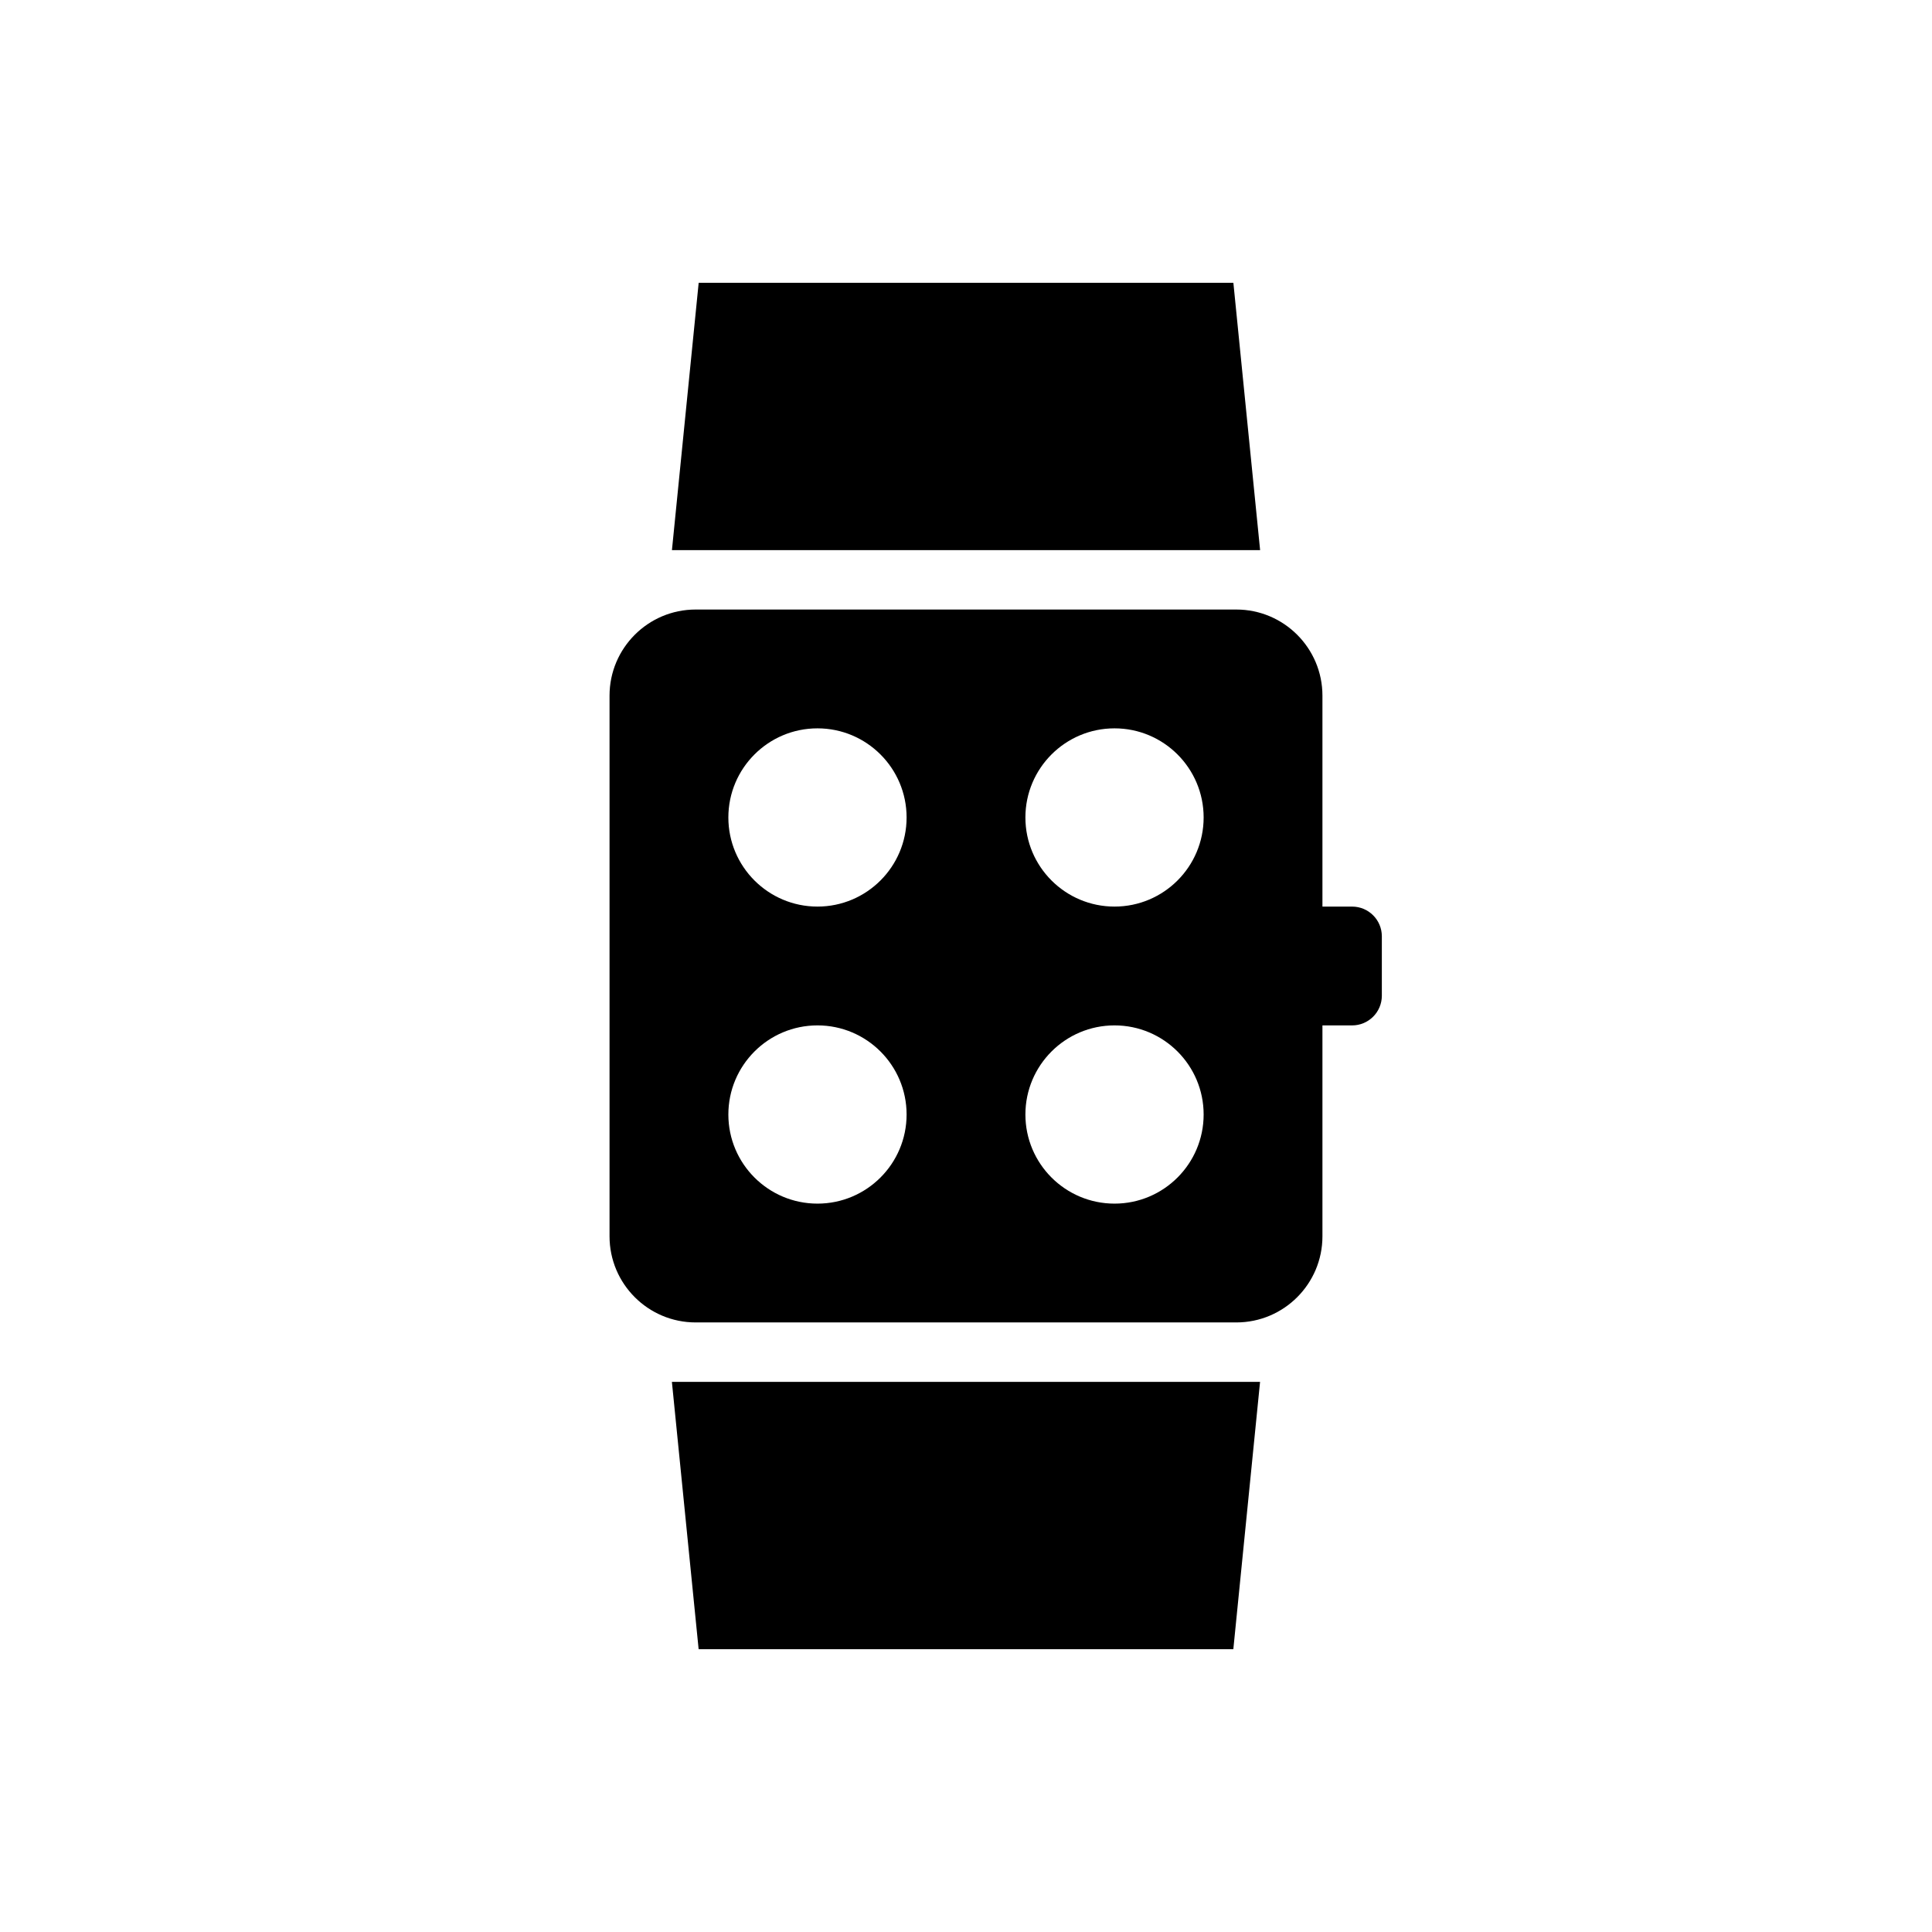
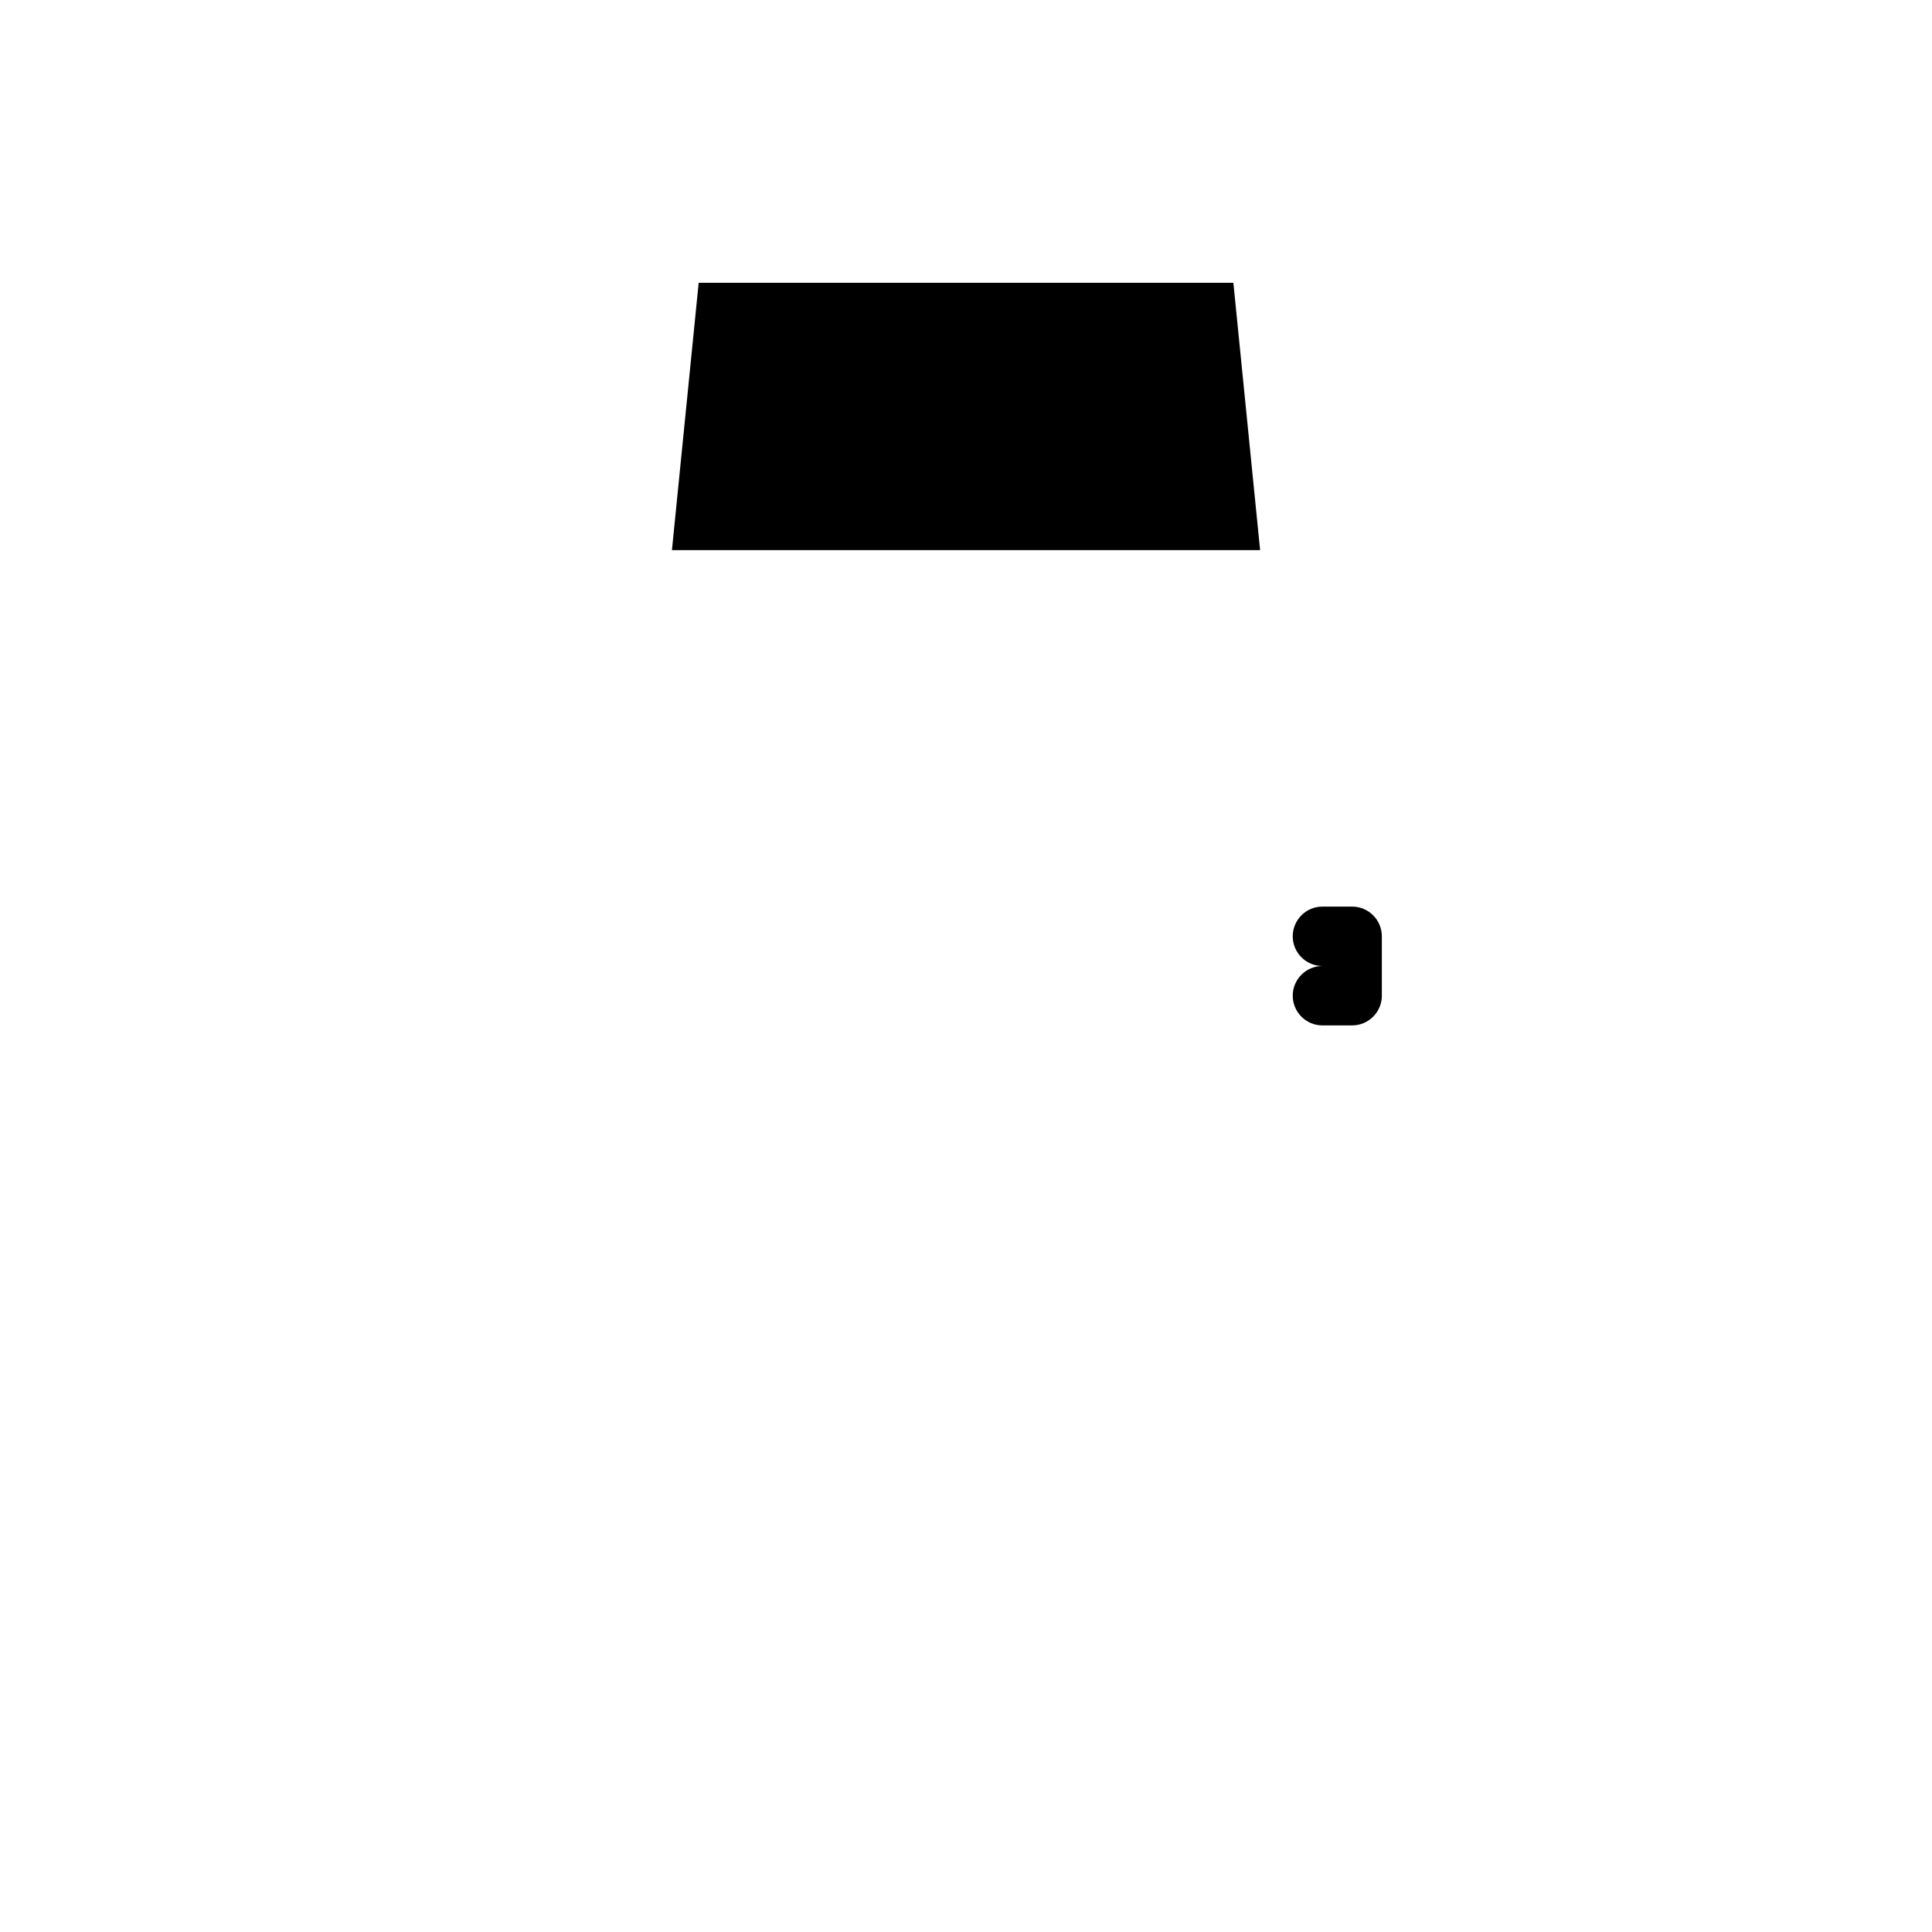
<svg xmlns="http://www.w3.org/2000/svg" fill="#000000" width="800px" height="800px" version="1.1" viewBox="144 144 512 512">
  <g fill-rule="evenodd">
    <path d="m322.07 289.79 7.086-70.848h141.7l7.086 70.848z" />
-     <path d="m477.93 510.21h-155.87l7.086 70.848h141.7z" />
    <path d="m494.46 400c-4.344 0-7.871 3.527-7.871 7.871s3.527 7.871 7.871 7.871h7.871c4.344 0 7.871-3.527 7.871-7.871v-15.742c0-4.344-3.527-7.871-7.871-7.871h-7.871c-4.344 0-7.871 3.527-7.871 7.871s3.527 7.871 7.871 7.871z" />
-     <path d="m494.46 328.36v143.27c0 12.602-10.227 22.828-22.828 22.828h-143.27c-12.602 0-22.828-10.227-22.828-22.828v-143.27c0-12.602 10.227-22.828 22.828-22.828h143.27c12.602 0 22.828 10.227 22.828 22.828zm-133.82 87.379c13.035 0 23.617 10.578 23.617 23.617 0 13.035-10.578 23.617-23.617 23.617-13.035 0-23.617-10.578-23.617-23.617 0-13.035 10.578-23.617 23.617-23.617zm78.719 0c13.035 0 23.617 10.578 23.617 23.617 0 13.035-10.578 23.617-23.617 23.617-13.035 0-23.617-10.578-23.617-23.617 0-13.035 10.578-23.617 23.617-23.617zm-78.719-78.719c13.035 0 23.617 10.578 23.617 23.617 0 13.035-10.578 23.617-23.617 23.617-13.035 0-23.617-10.578-23.617-23.617 0-13.035 10.578-23.617 23.617-23.617zm78.719 0c13.035 0 23.617 10.578 23.617 23.617 0 13.035-10.578 23.617-23.617 23.617-13.035 0-23.617-10.578-23.617-23.617 0-13.035 10.578-23.617 23.617-23.617z" />
  </g>
</svg>